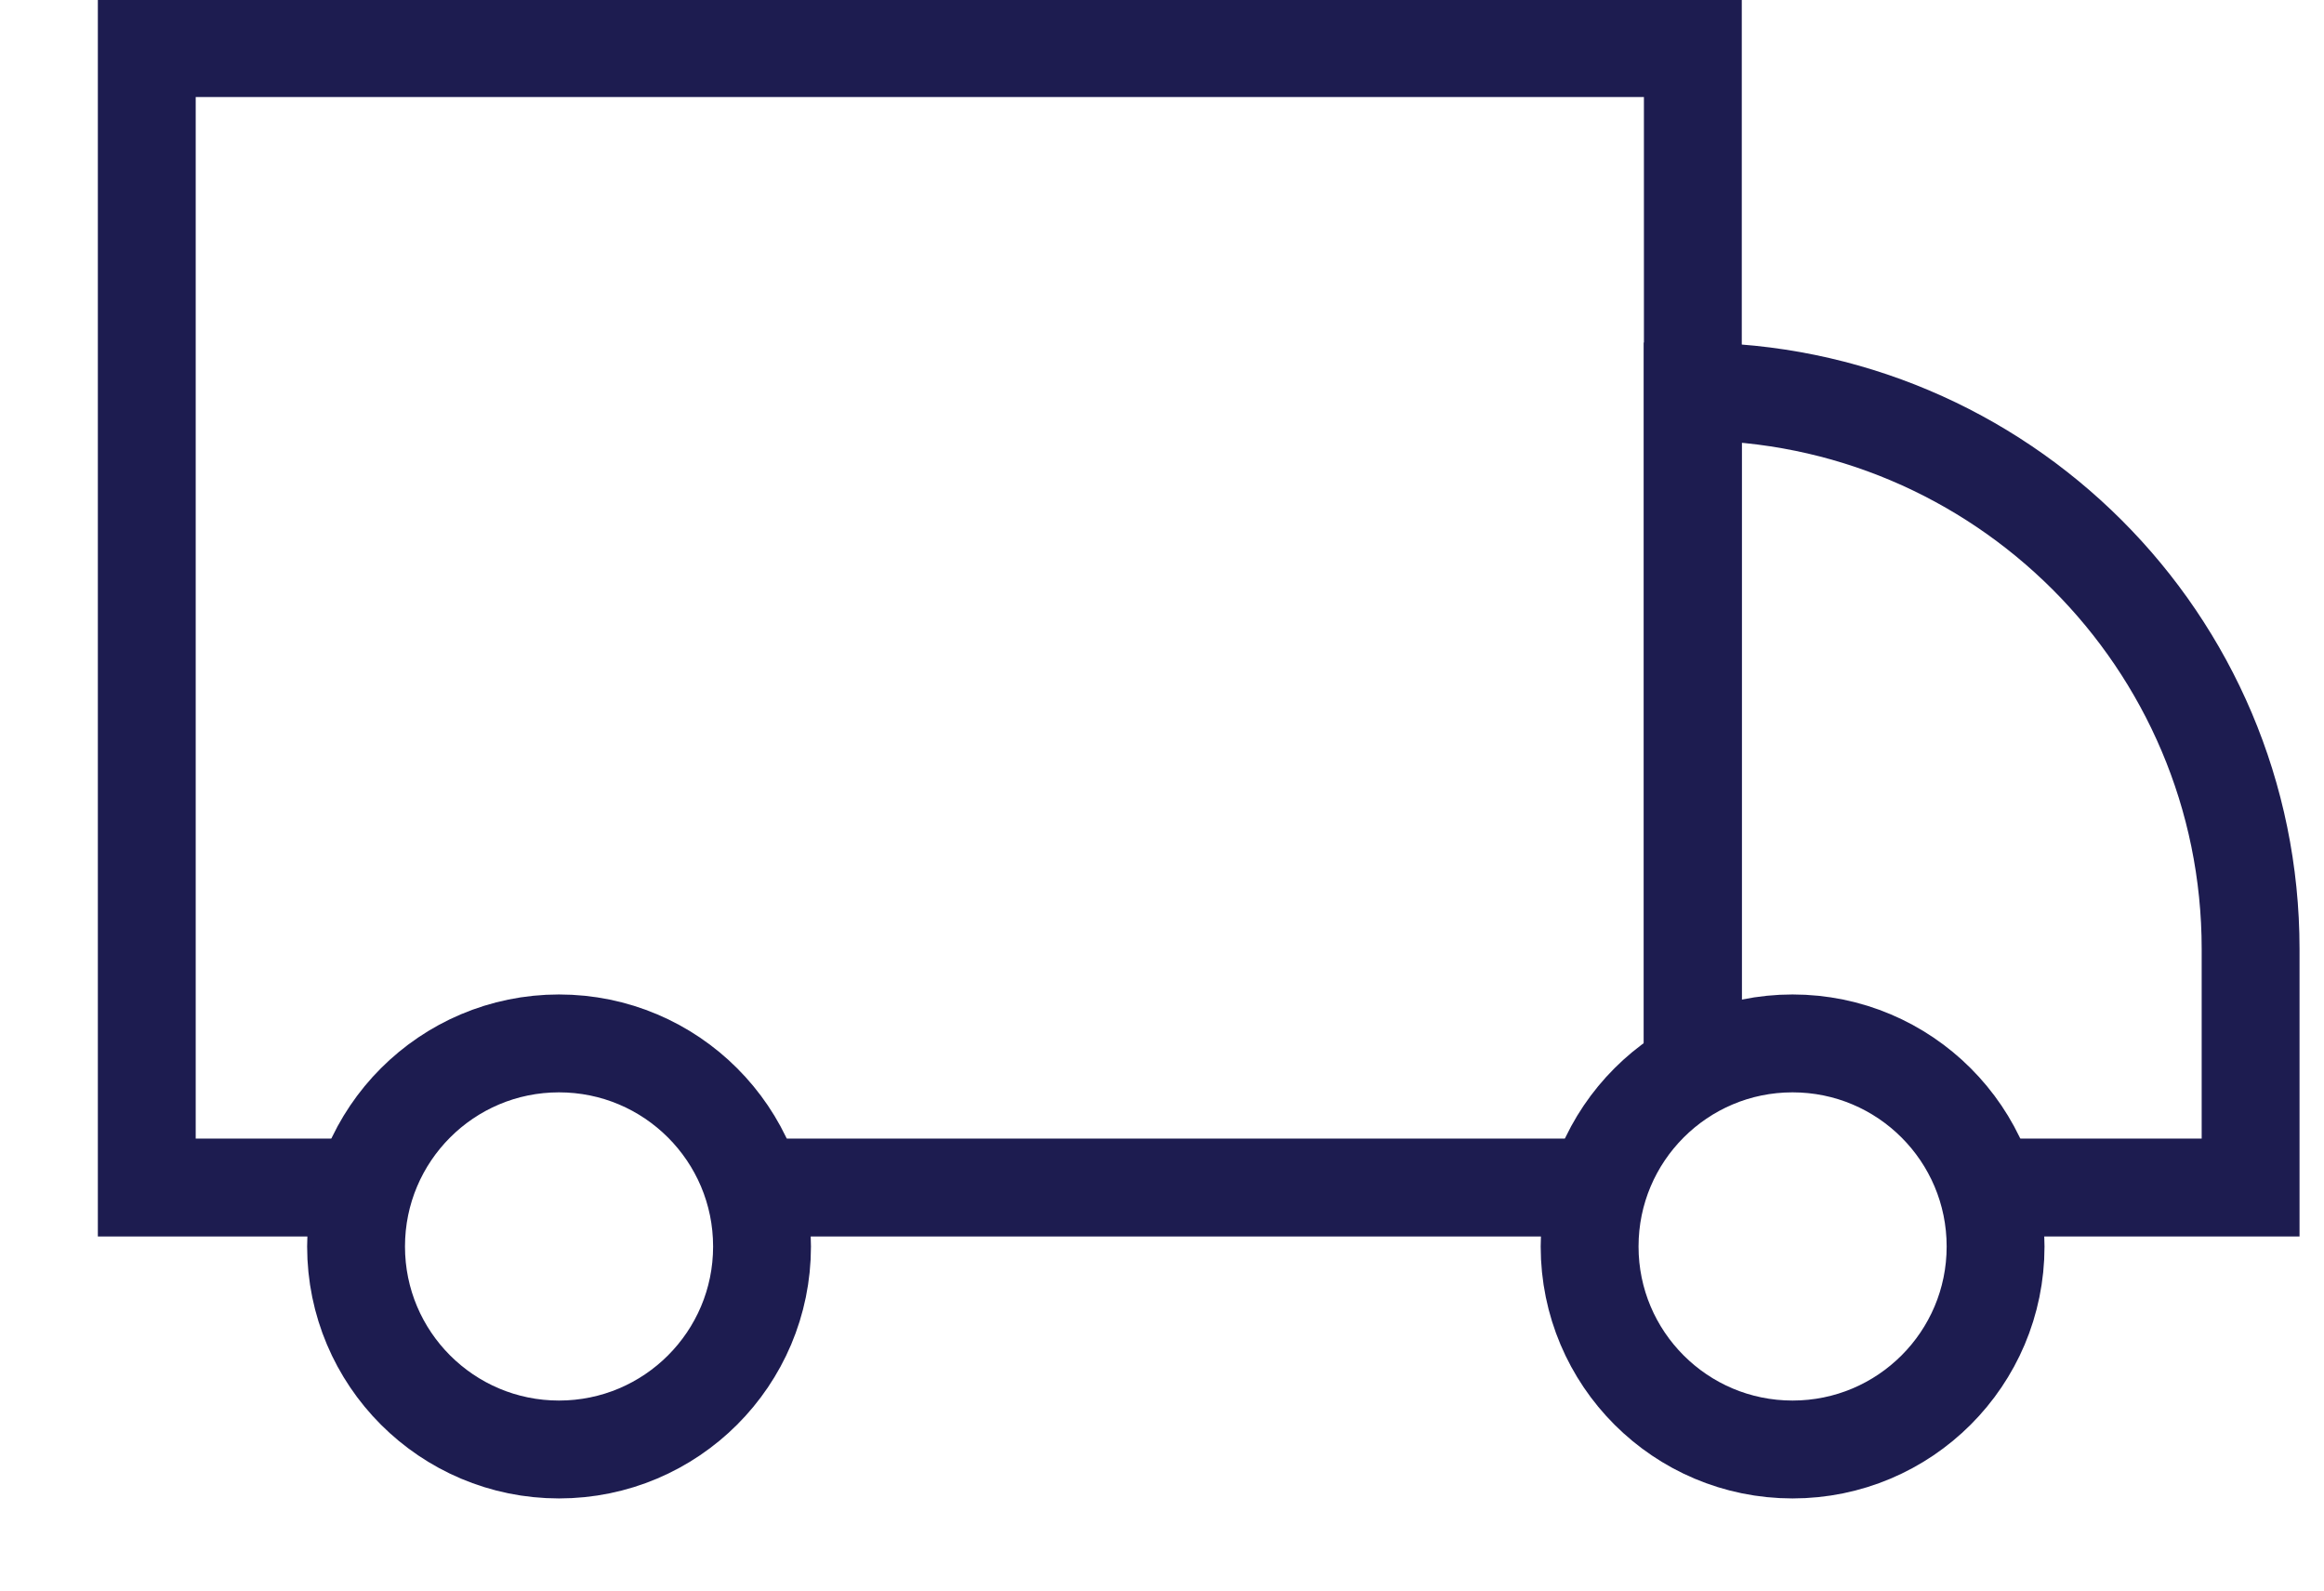
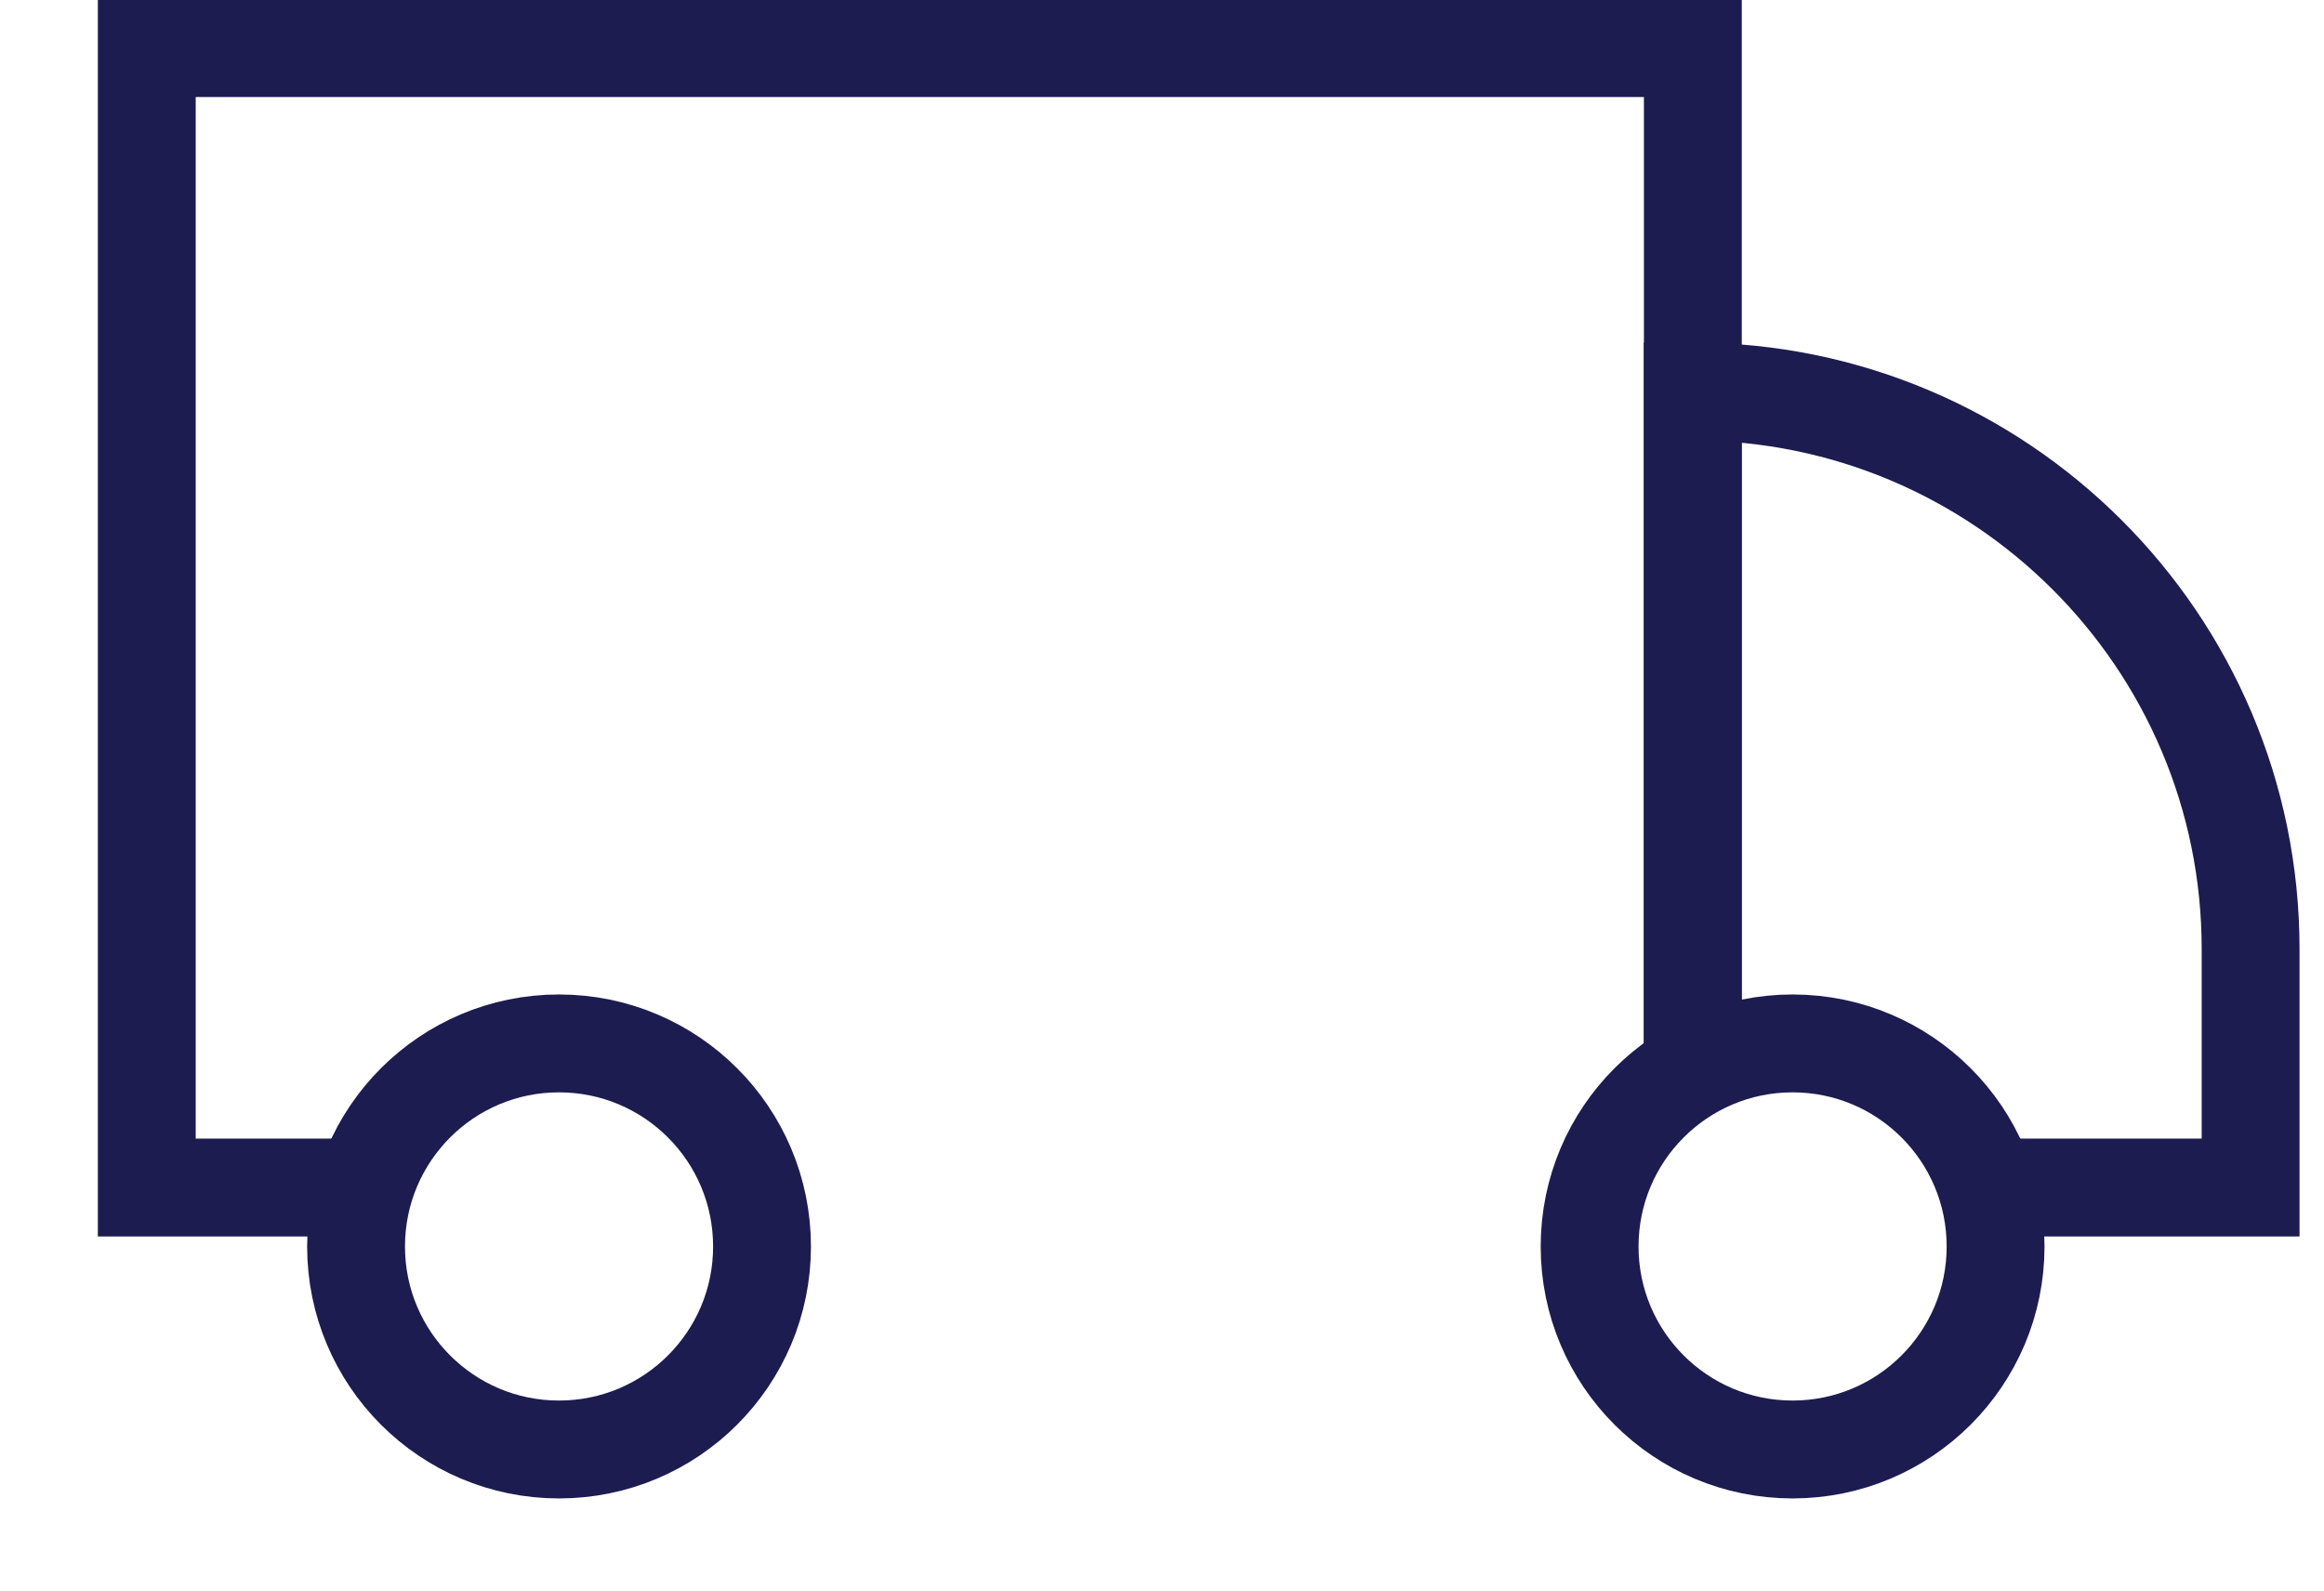
<svg xmlns="http://www.w3.org/2000/svg" fill="none" viewBox="0 0 19 13" height="13" width="19">
  <path stroke-miterlimit="10" stroke-width="0.8" stroke="#1D1C50" d="M13.84 8.743V3.2V0.393H1.2V9.706H2.98" />
-   <path stroke-miterlimit="10" stroke-width="0.8" stroke="#1D1C50" d="M13.067 9.706H6.158" />
  <path stroke-miterlimit="10" stroke-width="0.8" stroke="#1D1C50" d="M16.243 9.706H18.4V7.757C18.4 5.24 16.356 3.2 13.839 3.2V8.743" />
  <path stroke-miterlimit="10" stroke-width="0.8" stroke="#1D1C50" d="M4.57 11.847C5.487 11.847 6.23 11.104 6.23 10.188C6.23 9.271 5.487 8.528 4.57 8.528C3.654 8.528 2.911 9.271 2.911 10.188C2.911 11.104 3.654 11.847 4.57 11.847Z" />
  <path stroke-miterlimit="10" stroke-width="0.8" stroke="#1D1C50" d="M14.655 11.847C15.572 11.847 16.315 11.104 16.315 10.188C16.315 9.271 15.572 8.528 14.655 8.528C13.739 8.528 12.996 9.271 12.996 10.188C12.996 11.104 13.739 11.847 14.655 11.847Z" />
</svg>